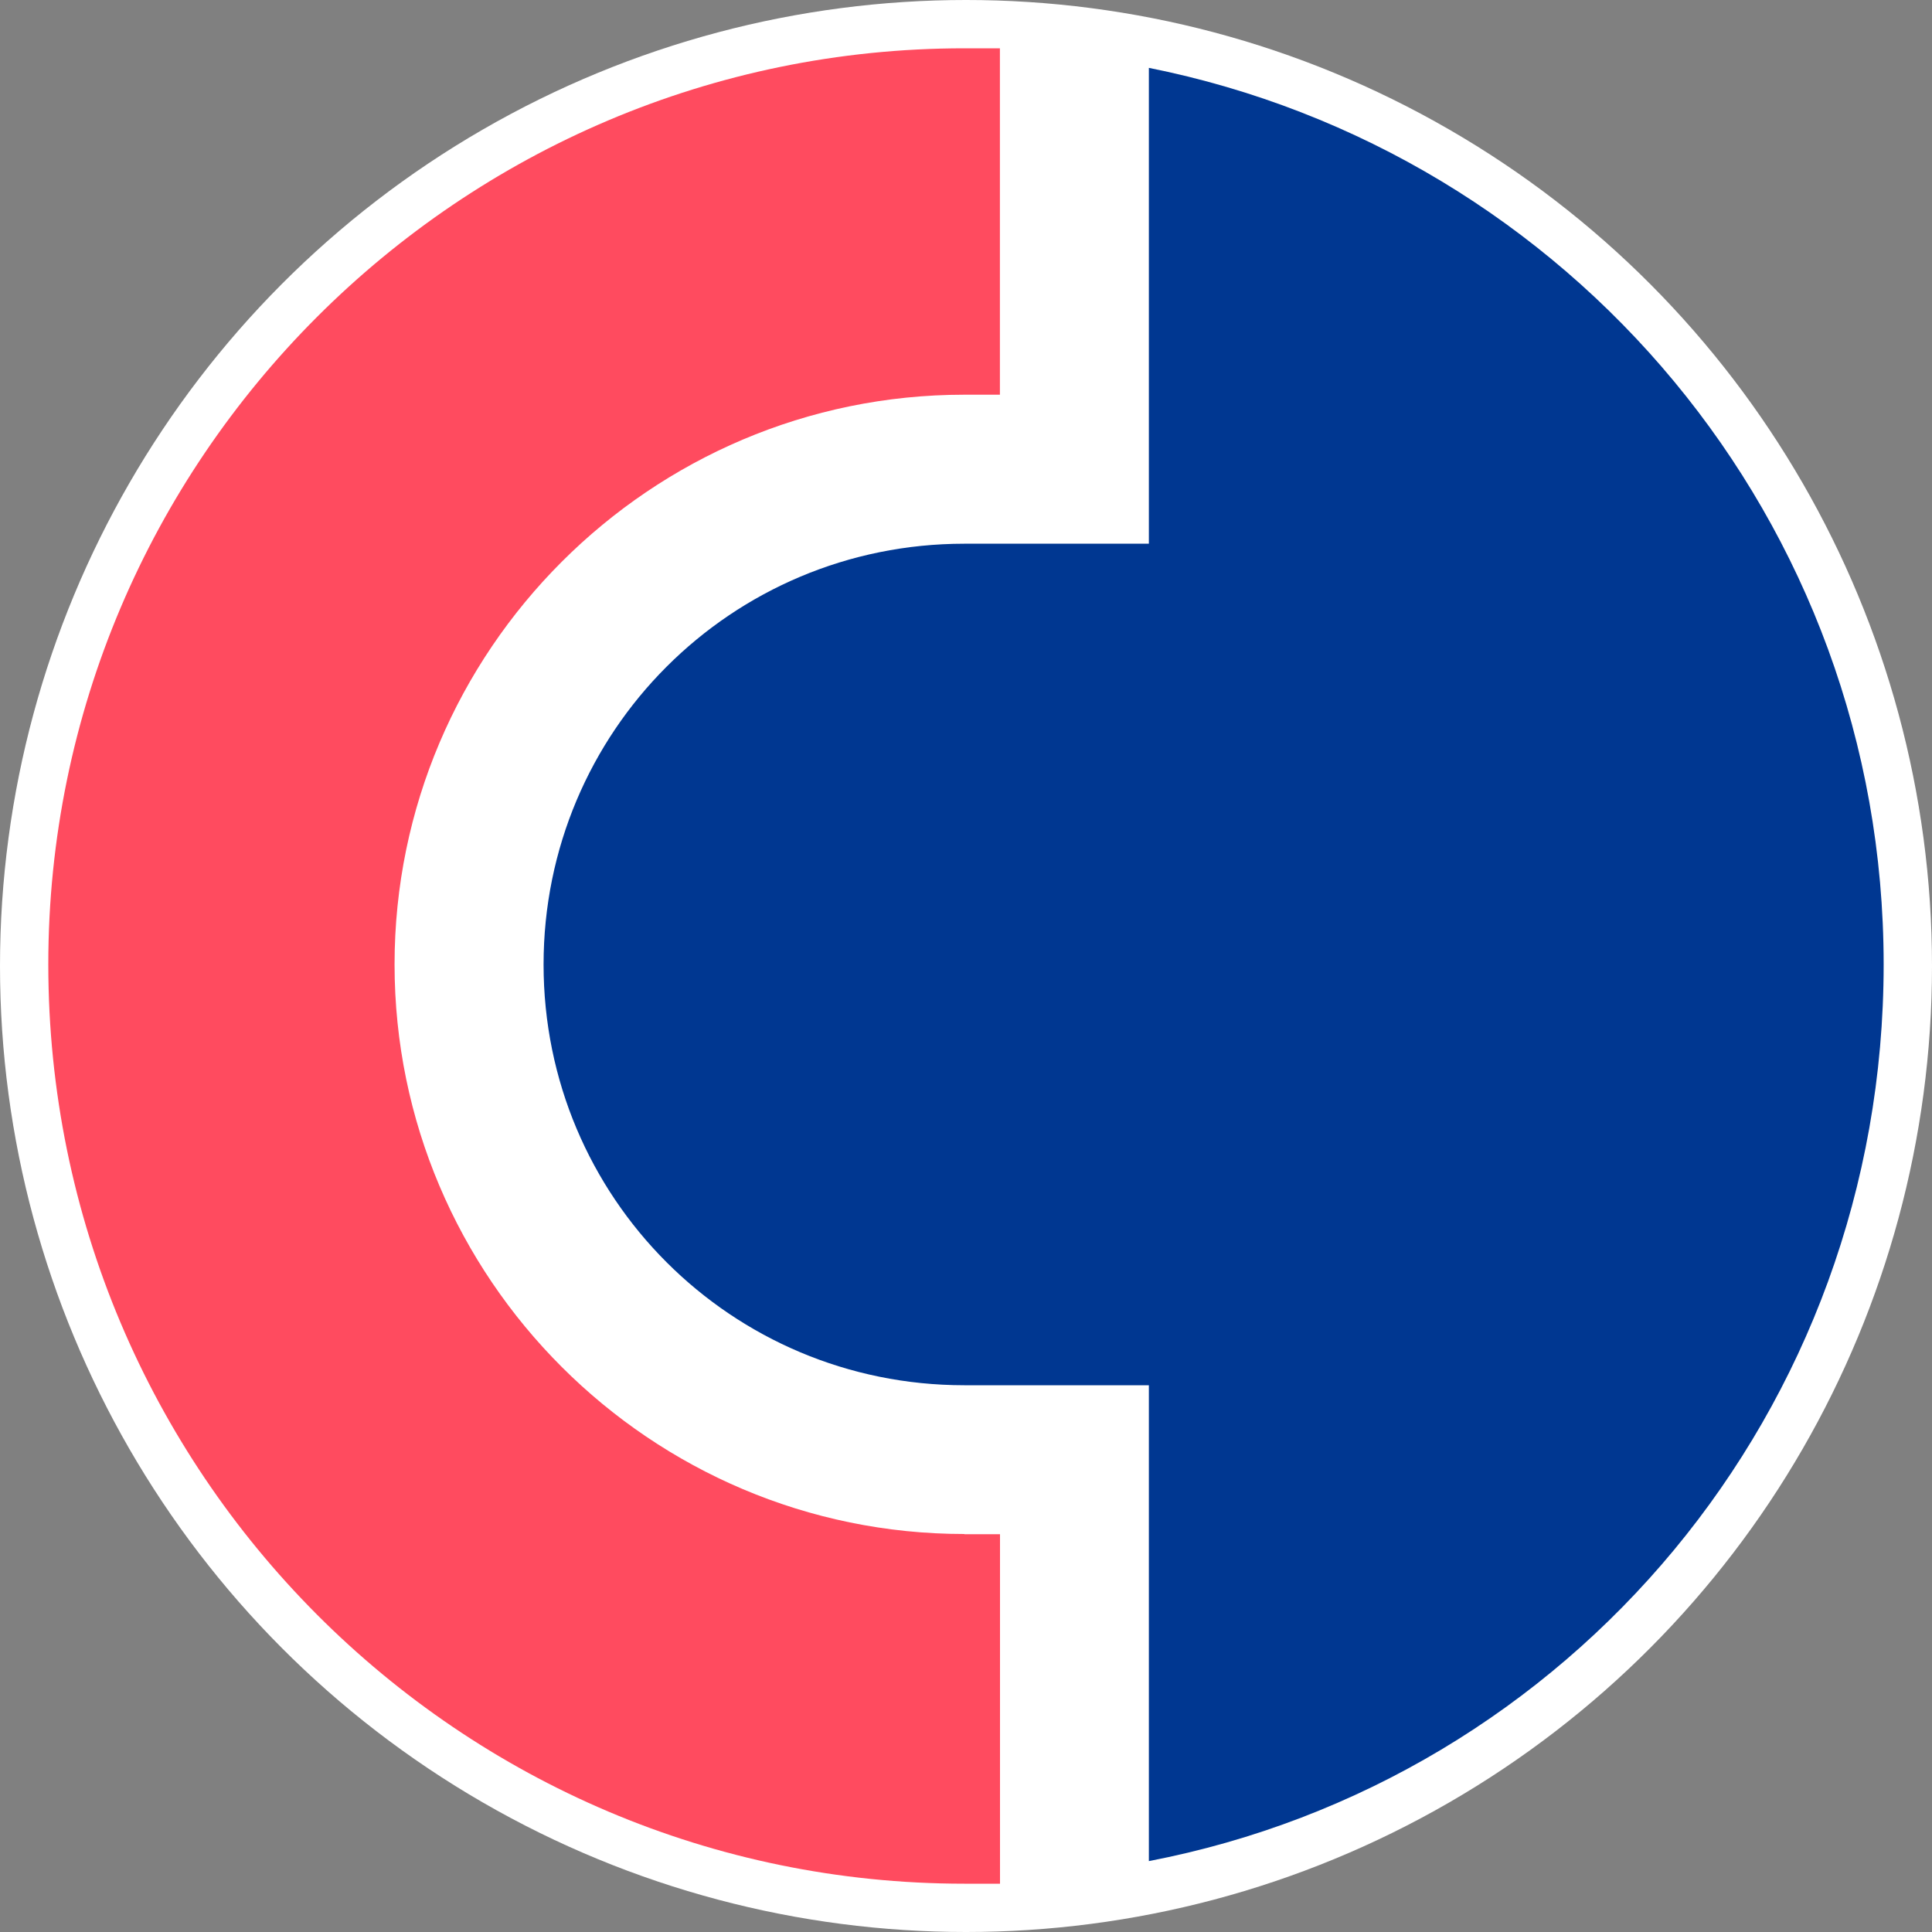
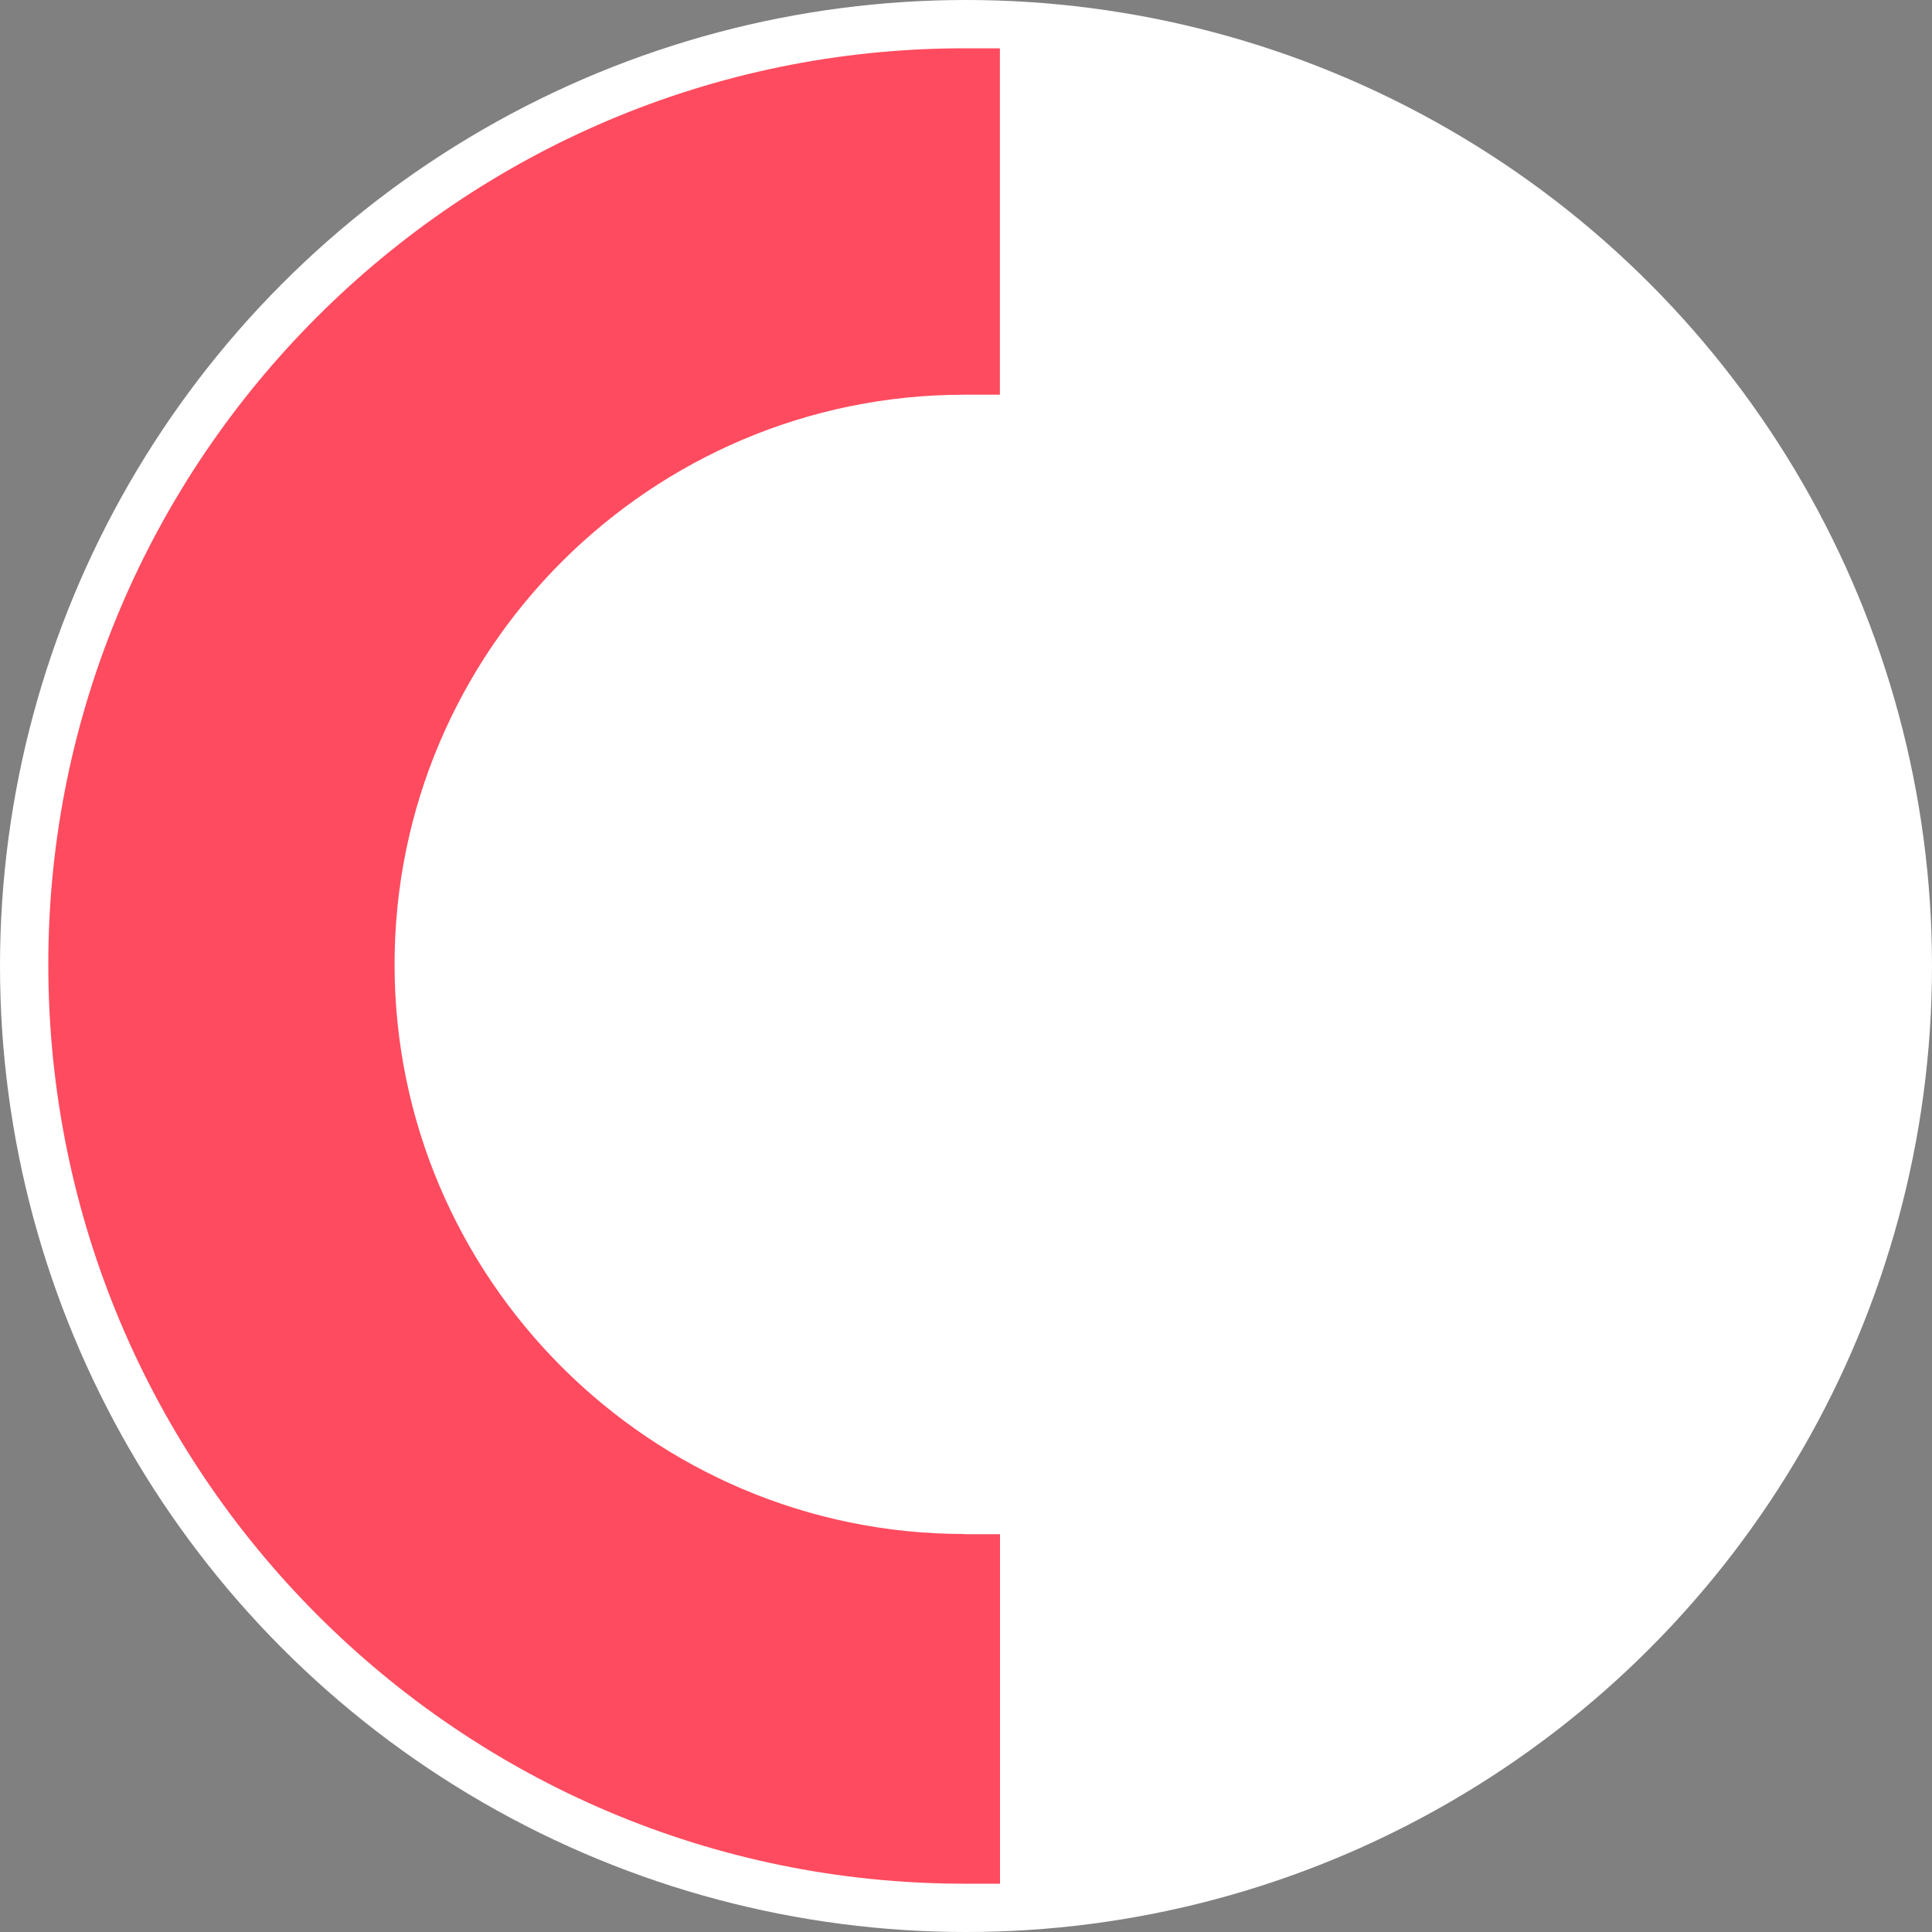
<svg xmlns="http://www.w3.org/2000/svg" width="40" height="40" viewBox="0 0 40 40" fill="none">
  <rect x="0" y="0" width="40" height="40" fill="#808080" stroke="none" />
  <circle cx="20" cy="20" r="20" fill="white" />
-   <path d="M23.786 1.405V11.257H19.966C15.141 11.257 11.254 15.144 11.254 19.969C11.254 24.793 15.141 28.68 19.965 28.68H23.786V38.532C32.496 36.856 38.999 29.217 38.999 19.968C38.999 10.787 32.5 3.148 23.786 1.405Z" fill="#003791" />
  <path d="M19.967 31.76C13.466 31.76 8.169 26.467 8.169 19.967C8.169 13.468 13.464 8.172 19.964 8.172H20.702V1H19.965C9.512 1 1 9.512 1 19.966C1 30.488 9.512 39 19.967 39H20.704V31.764H19.967V31.76Z" fill="#FF4B5F" />
</svg>